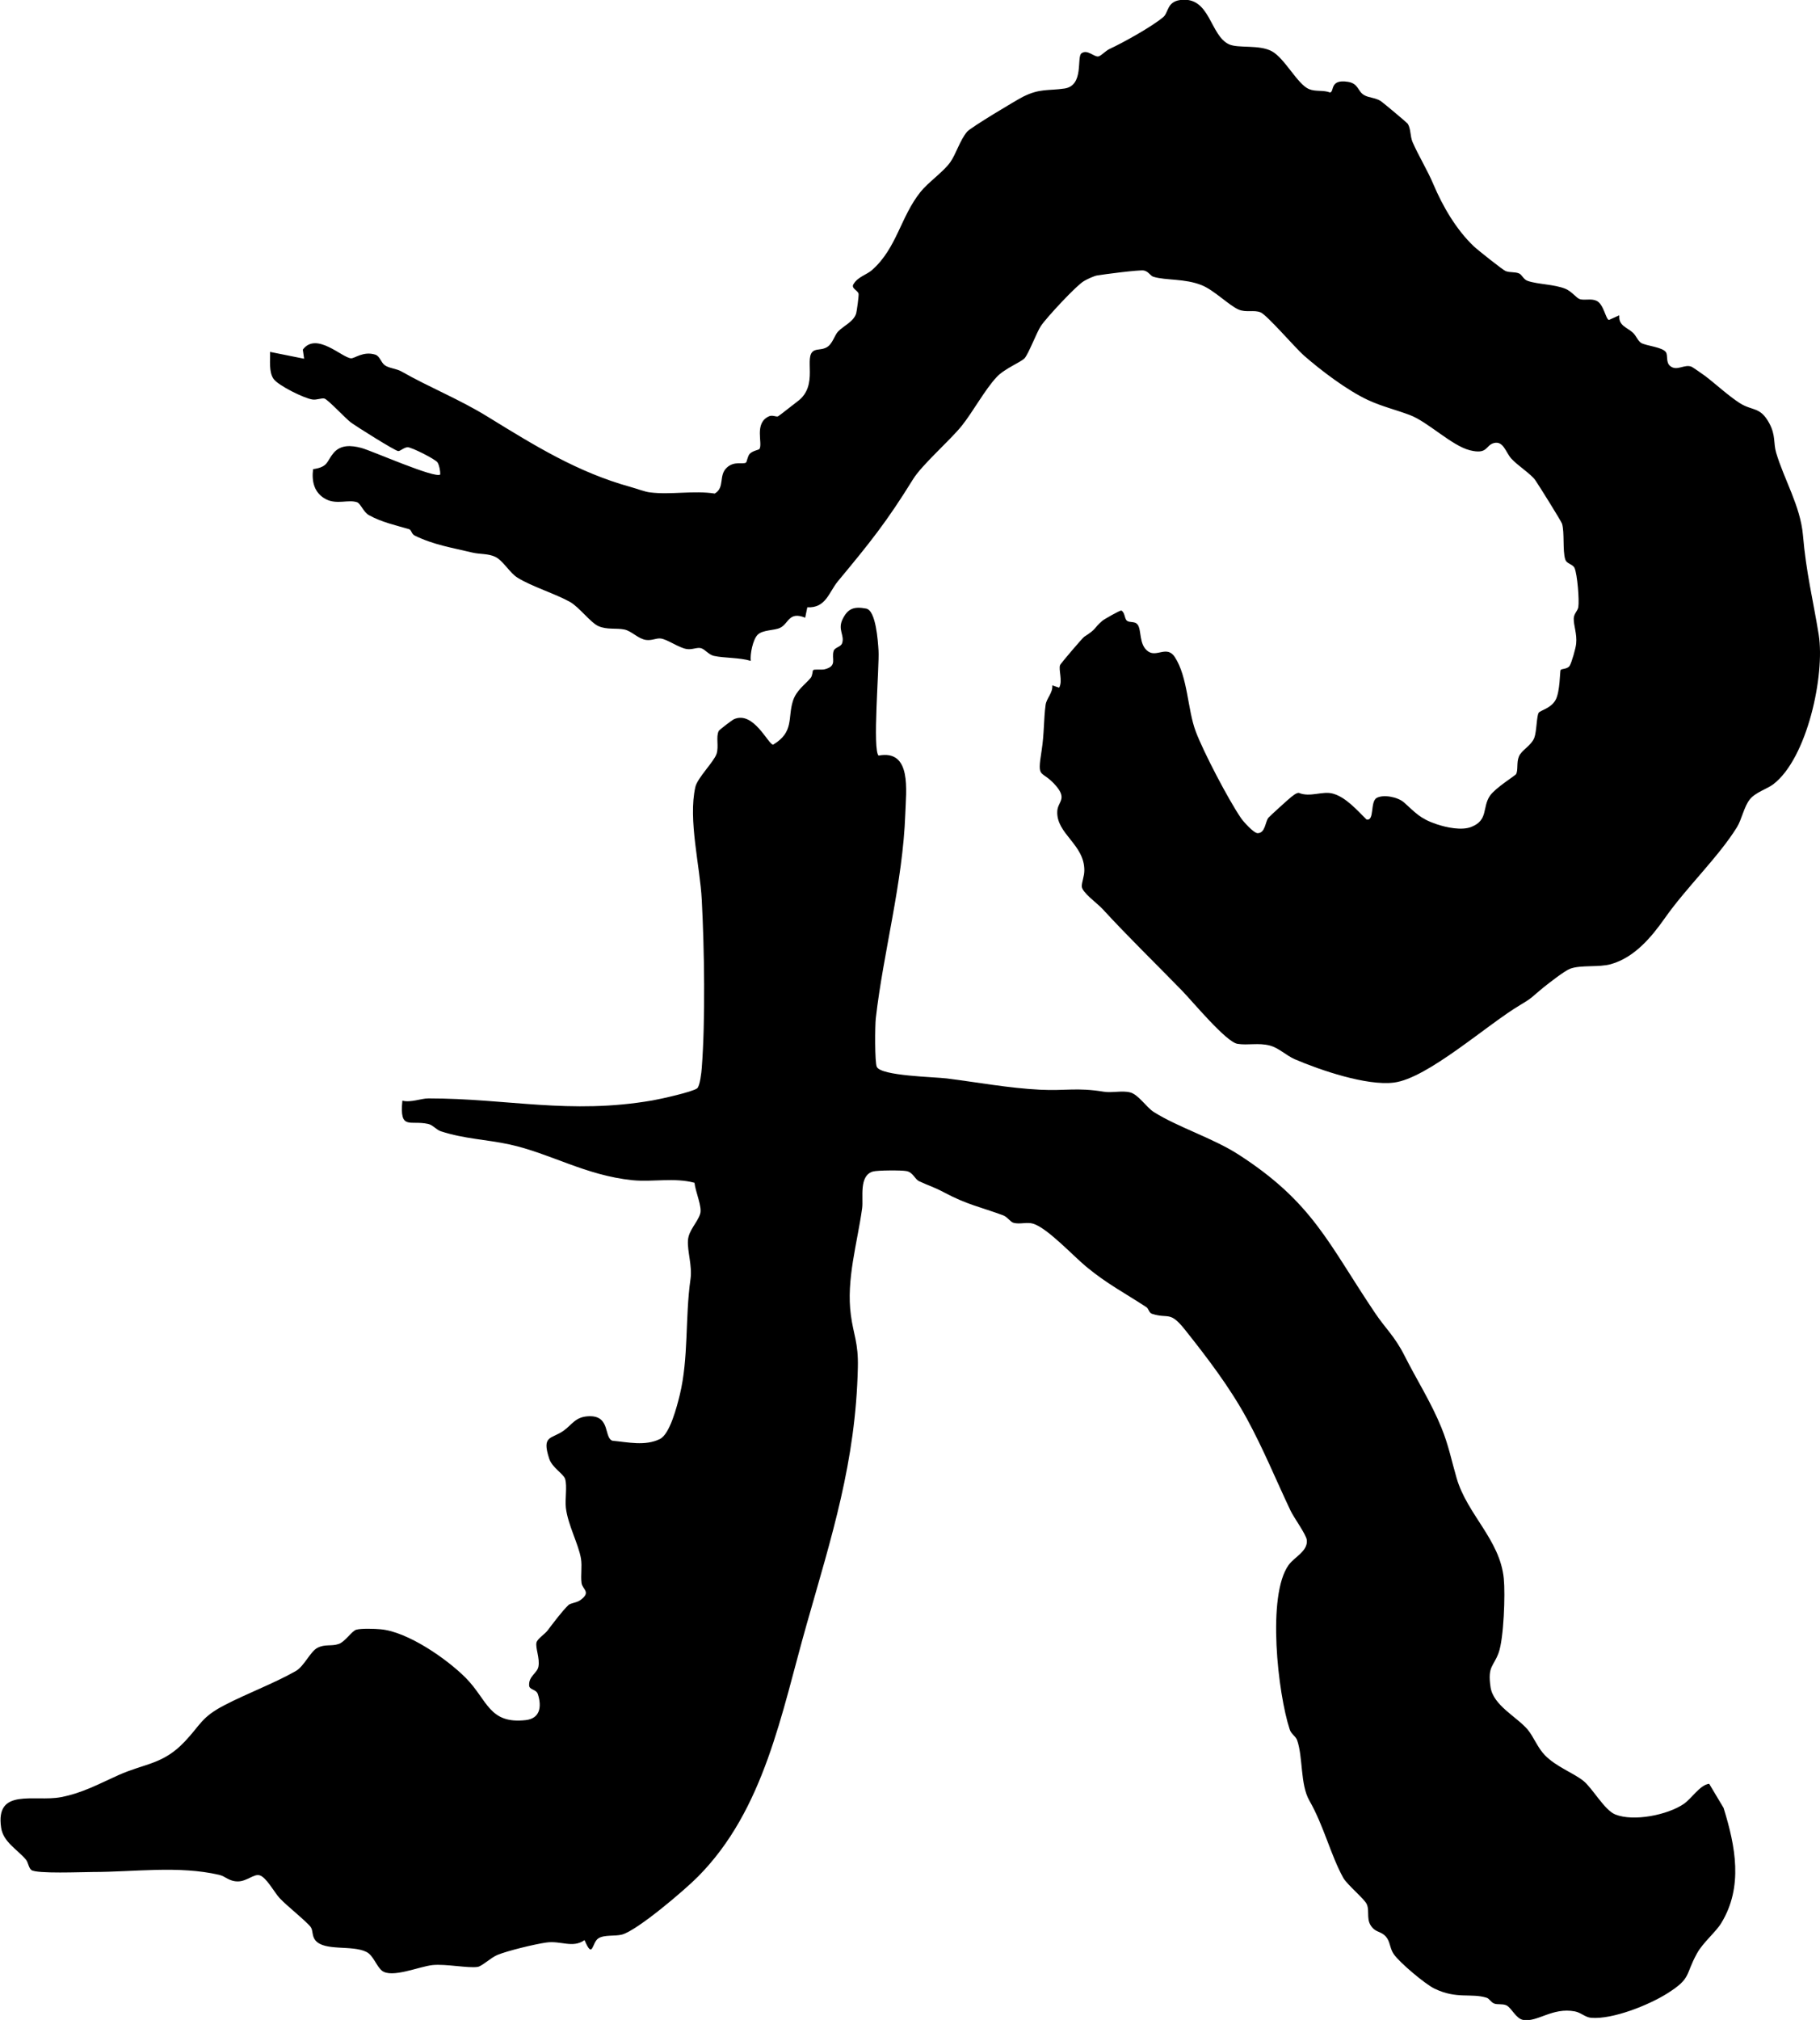
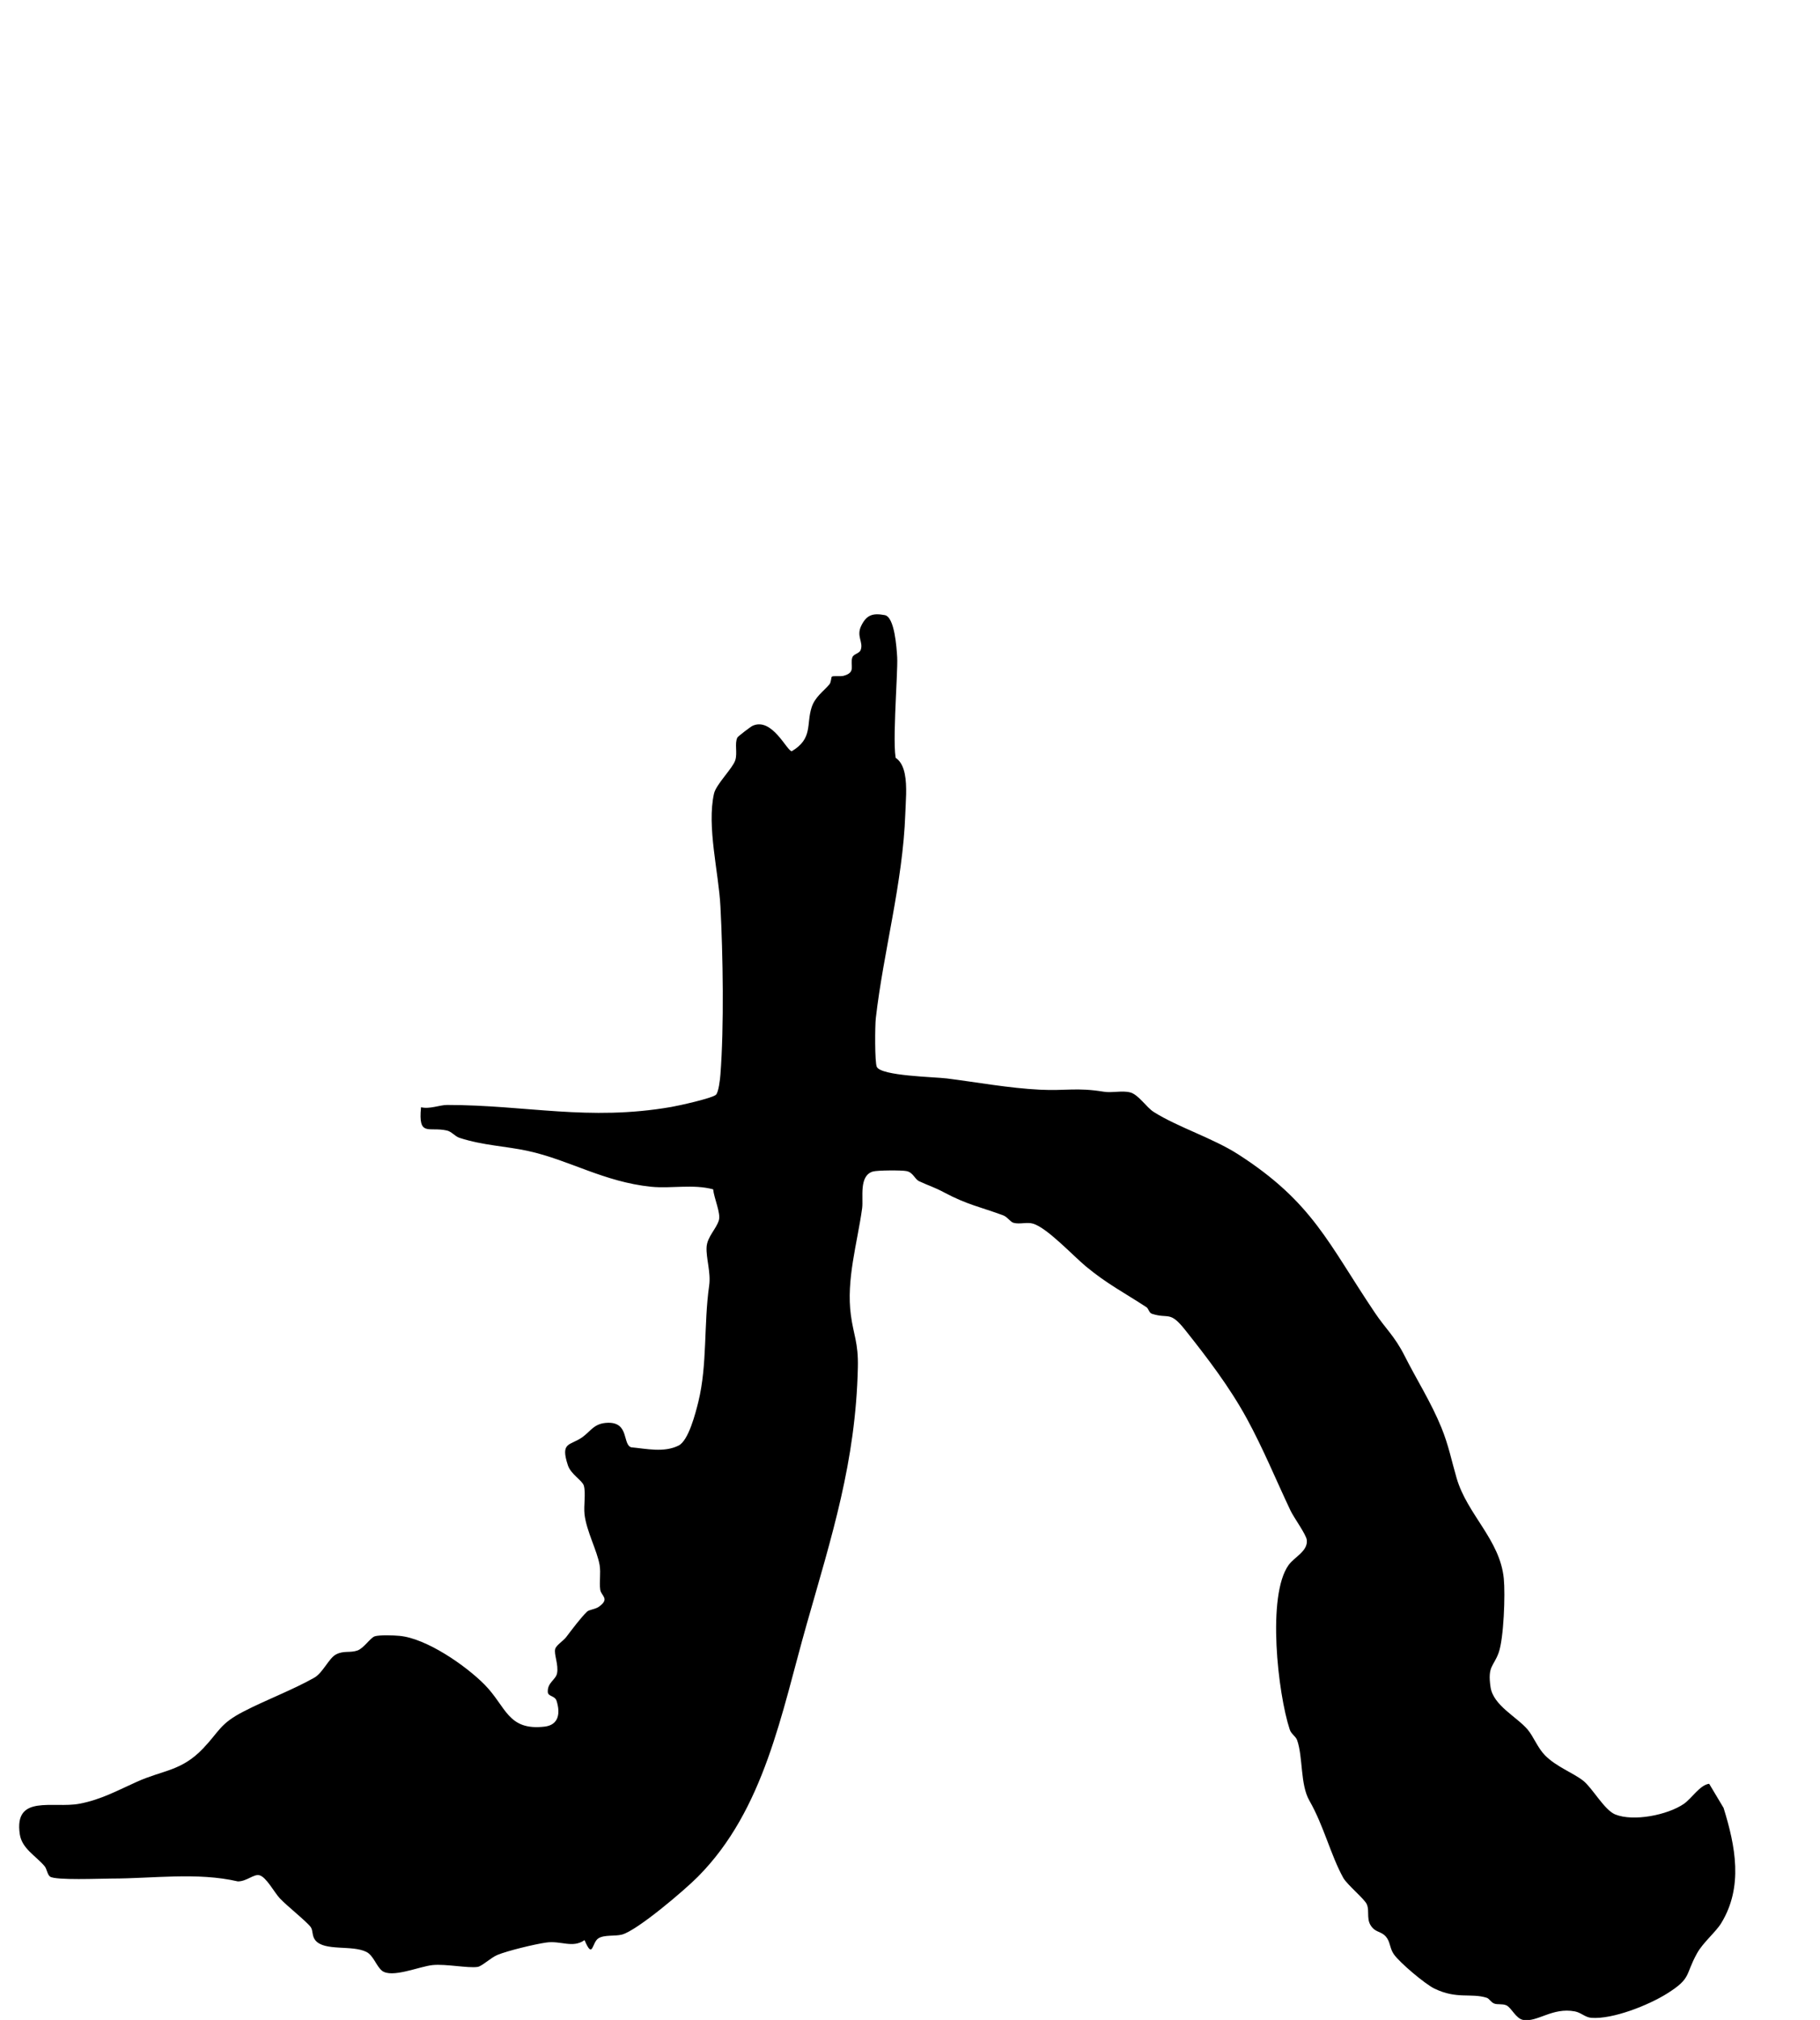
<svg xmlns="http://www.w3.org/2000/svg" viewBox="0 0 127.78 141.73" data-name="Layer 2" id="Layer_2">
  <g id="Dimensions">
    <g>
-       <path d="M61.66,53.02c2.38-.47,1.95,2.49,1.9,4.09-.17,4.81-1.54,9.69-2.07,14.33-.06.5-.08,3.11.07,3.42.32.64,4.05.7,4.92.81,2.14.27,4.34.68,6.54.79,1.8.09,2.57-.17,4.47.14.59.1,1.28-.1,1.86.05s1.14,1.05,1.65,1.37c1.71,1.08,4.15,1.83,5.94,2.98,5.24,3.37,6.31,6.24,9.59,11.11.75,1.12,1.38,1.63,2.08,3.01.83,1.65,1.86,3.26,2.59,5.05.51,1.25.71,2.32,1.07,3.55.75,2.56,3.04,4.31,3.31,7.04.11,1.11,0,4.2-.36,5.2s-.79.92-.57,2.42c.19,1.28,1.83,2.07,2.6,2.97.41.48.7,1.28,1.22,1.81.8.81,1.96,1.22,2.68,1.78.65.51,1.48,2.05,2.25,2.37,1.29.52,3.68.04,4.82-.74.55-.38,1.14-1.34,1.78-1.41l1.01,1.69c.84,2.7,1.39,5.54-.16,8.08-.38.63-1.28,1.36-1.7,2.12-.86,1.54-.37,1.74-2.11,2.83-1.29.81-3.81,1.82-5.32,1.7-.42-.03-.72-.37-1.15-.45-1.58-.3-2.62.77-3.62.6-.52-.08-.84-.88-1.2-1.03-.29-.12-.6-.03-.84-.12s-.34-.35-.54-.41c-1.1-.34-2.09.12-3.66-.64-.66-.32-2.44-1.82-2.85-2.41-.27-.39-.24-.76-.47-1.12-.28-.43-.65-.4-.94-.65-.62-.56-.25-1.2-.49-1.74-.16-.37-1.37-1.36-1.65-1.85-.89-1.61-1.36-3.64-2.38-5.42-.65-1.13-.44-3.05-.86-4.24-.1-.28-.42-.43-.52-.75-.83-2.51-1.62-9.42-.07-11.55.41-.56,1.35-.96,1.27-1.74-.04-.39-.9-1.56-1.14-2.06-1.02-2.15-1.93-4.38-3.08-6.48-1.21-2.21-2.76-4.24-4.31-6.19-1.11-1.4-1.15-.76-2.35-1.15-.2-.07-.22-.35-.38-.46-1.54-1.01-2.78-1.64-4.26-2.87-.9-.75-2.71-2.7-3.7-2.99-.42-.13-.94.06-1.37-.06-.24-.07-.42-.41-.74-.53-1.64-.6-2.51-.74-4.13-1.6-.73-.39-1.13-.49-1.76-.79-.32-.15-.41-.62-.89-.71-.34-.07-2.04-.06-2.35.03-1.01.29-.66,1.85-.76,2.58-.33,2.41-1.13,5.01-.79,7.5.18,1.37.53,1.93.49,3.66-.15,6.65-1.83,11.82-3.6,18.05s-2.96,12.99-7.63,17.69c-.91.92-4.25,3.77-5.33,4.06-.5.13-1.23,0-1.65.26-.48.3-.38,1.53-.98.13-.84.59-1.67.02-2.69.17-.79.11-2.7.57-3.43.87-.47.2-1.09.8-1.39.84-.66.1-2.22-.22-3.15-.13s-2.88.95-3.57.39c-.38-.31-.6-1.07-1.08-1.31-1.01-.51-2.95-.03-3.59-.82-.25-.31-.15-.67-.32-.92-.26-.37-1.71-1.52-2.18-2.03-.39-.42-.94-1.48-1.42-1.61-.39-.11-.89.43-1.52.43s-.85-.35-1.31-.46c-2.86-.66-5.96-.2-8.87-.2-.75,0-3.96.14-4.32-.14-.19-.15-.22-.54-.38-.73-.62-.73-1.59-1.23-1.74-2.24-.42-2.83,2.33-1.79,4.19-2.14,1.53-.29,2.71-.95,4.03-1.54,1.87-.84,3.13-.74,4.66-2.35,1.15-1.21,1.16-1.72,2.83-2.58,1.56-.81,3.44-1.51,4.96-2.37.61-.34,1.03-1.38,1.54-1.64.54-.28.97-.09,1.49-.27.45-.15.91-.9,1.23-1,.34-.1,1.31-.07,1.72-.03,1.89.17,4.64,2.07,5.98,3.42,1.53,1.55,1.62,3.25,4.22,2.95.99-.12,1.11-.94.84-1.8-.12-.4-.63-.29-.62-.66-.02-.63.56-.83.65-1.28.12-.6-.23-1.34-.13-1.71.07-.26.58-.58.77-.83.42-.55,1.03-1.37,1.47-1.79.14-.14.58-.16.84-.35.78-.57.14-.74.08-1.2-.07-.56.05-1.13-.04-1.71-.17-1.01-.92-2.37-1.06-3.56-.07-.62.1-1.5-.05-2.02-.11-.37-.91-.79-1.12-1.43-.54-1.65.14-1.36.99-1.95.63-.44.84-1.01,1.83-1.03,1.49-.03,1.01,1.51,1.62,1.72,1.08.1,2.3.39,3.33-.12.71-.35,1.2-2.31,1.39-3.07.64-2.62.37-5.41.76-8.16.13-.93-.23-1.93-.18-2.71.05-.72.68-1.26.86-1.87.15-.48-.34-1.55-.4-2.17-1.42-.38-2.92-.04-4.35-.18-3.32-.34-5.76-1.88-8.64-2.51-1.61-.35-3.14-.38-4.81-.92-.33-.1-.56-.45-.91-.52-1.26-.28-2.01.48-1.8-1.63.61.15,1.3-.16,1.83-.16,5.55,0,9.91,1.15,15.74.14.53-.09,2.83-.6,3.13-.85.19-.16.3-1.12.32-1.43.26-3.34.18-8.4,0-11.79-.12-2.37-.97-5.62-.45-7.92.15-.65,1.3-1.76,1.49-2.33.17-.52-.06-1.18.15-1.6.04-.08.95-.78,1.08-.83,1.37-.6,2.4,1.79,2.74,1.79,1.49-.89,1.01-1.88,1.39-3.07.24-.75.85-1.14,1.25-1.62.13-.16.12-.49.17-.54.1-.08.58,0,.82-.06.91-.24.44-.74.62-1.29.08-.25.5-.27.59-.53.2-.56-.33-.95.04-1.7s.8-.9,1.65-.74c.69.13.83,2.29.87,2.95.07,1.07-.45,7.09.02,7.38Z" />
-       <path d="M113.69,22.16c-.06.7.57.82.96,1.19.22.2.34.57.57.71.35.21,1.5.29,1.74.65.16.24-.02.71.3.97.48.4,1.01-.17,1.52.06.08.04.82.55.95.65.72.55,1.62,1.38,2.41,1.89.91.58,1.44.23,2.08,1.42.46.85.28,1.38.48,2.06.55,1.86,1.7,3.75,1.88,5.76.23,2.69.7,4.49,1.11,7.01.45,2.84-.81,8.67-3.18,10.49-.46.35-1.24.56-1.65,1.06s-.58,1.43-.91,1.96c-1.31,2.11-3.54,4.21-5.07,6.39-.93,1.32-2.12,2.75-3.78,3.22-.85.24-2.11.04-2.86.32-.4.15-1.48,1-1.87,1.31-.82.66-.7.68-1.63,1.23-2.32,1.37-6.51,5.16-8.88,5.45-1.9.24-5.17-.87-6.96-1.64-.59-.26-1.13-.8-1.75-.96-.81-.21-1.53,0-2.27-.12-.8-.13-3.15-2.97-3.9-3.74-1.81-1.86-3.79-3.78-5.58-5.73-.39-.42-1.44-1.15-1.45-1.58,0-.32.18-.7.18-1.12.01-1.83-1.98-2.56-1.9-4.15.03-.67.71-.84-.08-1.77-1.05-1.23-1.36-.36-1.02-2.48.19-1.21.14-2.17.28-3.21.06-.46.52-.85.47-1.37l.48.16c.27-.46-.06-1.27.07-1.59.05-.12,1.57-1.9,1.69-1.98.93-.59.63-.57,1.27-1.12.13-.11,1.25-.75,1.34-.72.26.14.21.58.4.72s.53.02.72.24c.33.37.07,1.45.78,1.92.6.4,1.3-.45,1.85.38.92,1.41.89,3.68,1.47,5.22.54,1.44,2.29,4.78,3.17,6.07.18.27.9,1.06,1.17,1.07.55,0,.53-.78.76-1.08.07-.09,1.49-1.38,1.63-1.48.16-.11.29-.25.5-.27.82.34,1.68-.16,2.42.06.91.26,1.69,1.17,2.34,1.81.58.13.24-1.24.71-1.51s1.49-.07,1.92.31c.8.71,1.12,1.14,2.29,1.53.68.23,1.76.46,2.44.19,1.21-.48.75-1.37,1.31-2.19.37-.54,1.77-1.41,1.83-1.51.16-.28.02-.81.2-1.24.19-.46.86-.75,1.08-1.31.17-.44.16-1.53.31-1.76.11-.17.85-.3,1.18-.89s.3-2.02.36-2.11c.07-.1.47-.05.63-.29.14-.21.44-1.27.46-1.56.07-.69-.18-1.26-.17-1.76.01-.35.27-.52.32-.8.08-.49-.07-2.3-.26-2.74-.12-.29-.56-.28-.66-.62-.19-.63-.04-1.88-.22-2.49-.05-.17-1.68-2.78-1.88-3.06-.32-.45-1.2-.99-1.68-1.51-.4-.44-.56-1.28-1.24-1.09-.59.17-.41.82-1.68.5s-2.95-2-4.21-2.47c-.95-.36-1.99-.61-2.93-1.05-1.45-.67-3.3-2.07-4.51-3.13-.62-.55-2.57-2.82-3.03-3.02s-1.01.03-1.55-.2c-.67-.29-1.72-1.36-2.59-1.71-1.2-.48-2.49-.32-3.39-.59-.23-.07-.33-.37-.67-.44-.31-.06-2.84.27-3.3.35-.21.04-.69.26-.89.38-.54.3-2.66,2.59-3.04,3.16-.3.45-.87,1.97-1.15,2.27-.25.27-1.4.72-1.95,1.31-.83.88-1.68,2.46-2.46,3.43-.83,1.03-2.8,2.74-3.42,3.75-1.85,2.99-3.01,4.43-5.27,7.15-.64.77-.84,1.9-2.15,1.83l-.15.73c-1.16-.47-1.15.42-1.76.71-.41.2-1.22.13-1.58.49-.33.33-.54,1.36-.48,1.83-.79-.24-1.86-.19-2.59-.35-.36-.08-.62-.46-.9-.54s-.61.12-1,.06c-.55-.08-1.36-.68-1.83-.74-.32-.04-.61.16-1.04.1-.55-.08-1-.62-1.51-.73-.58-.12-1.22.03-1.83-.24-.54-.24-1.35-1.33-1.98-1.69-1.01-.57-2.71-1.09-3.7-1.71-.54-.33-1.01-1.2-1.56-1.46-.5-.24-1.07-.17-1.61-.3-1.41-.34-2.73-.54-4.06-1.2-.21-.11-.22-.4-.38-.44-.91-.27-1.93-.49-2.81-.98-.4-.22-.59-.82-.84-.91-.61-.21-1.42.18-2.18-.21-.83-.43-1.02-1.24-.91-2.11,1.09-.16.94-.55,1.44-1.14s1.24-.54,1.95-.35c.75.2,5.21,2.18,5.54,1.86,0-.26-.06-.62-.19-.84s-1.85-1.09-2.11-1.07-.5.27-.65.27c-.2,0-2.97-1.74-3.34-2.02s-1.57-1.57-1.83-1.66c-.18-.07-.55.11-.86.06-.6-.09-2.39-.98-2.72-1.44-.35-.49-.23-1.33-.25-1.9l2.39.48-.09-.64c.95-1.27,2.74.56,3.38.61.26.02.86-.52,1.7-.26.33.1.4.55.68.75.3.21.8.23,1.16.43,2,1.14,4.05,1.94,6.06,3.18,3.3,2.03,6.31,3.9,10.04,4.93.41.11.99.34,1.37.38,1.44.18,3.07-.15,4.53.08.74-.44.24-1.27.86-1.83.52-.47,1.1-.2,1.33-.34.07-.04.11-.44.26-.61.21-.23.65-.28.69-.35.25-.39-.4-1.81.67-2.29.25-.11.5.06.64,0,.08-.04,1.06-.82,1.34-1.03,1.58-1.14.39-3.18,1.19-3.58.25-.12.56-.05.88-.23.42-.24.54-.84.8-1.11.38-.4,1.09-.68,1.27-1.27.05-.18.19-1.24.17-1.37-.04-.25-.58-.39-.34-.71.3-.49.92-.64,1.28-.96,1.75-1.54,2-3.74,3.42-5.5.51-.64,1.6-1.4,2.07-2.06.42-.59.67-1.53,1.19-2.15.23-.28,3.36-2.16,3.92-2.45,1.19-.6,1.78-.41,2.92-.58,1.39-.21.83-2.21,1.19-2.47.41-.3.89.27,1.18.22.19-.03.51-.39.76-.51.99-.46,2.99-1.57,3.8-2.25.37-.31.25-1.07,1.19-1.2,2.12-.28,2.07,2.49,3.43,3.11.66.3,2.11,0,3.01.49s1.8,2.32,2.6,2.65c.48.2,1,.05,1.48.24.32-.06-.05-.95,1.25-.75.76.12.67.65,1.14.93.34.2.77.17,1.17.42.14.09,1.83,1.5,1.9,1.6.22.36.16.87.33,1.27.41.95,1.04,1.96,1.47,2.98.64,1.51,1.58,3.15,2.83,4.34.24.23,2.05,1.67,2.24,1.74.32.12.66.04.95.17.2.09.3.42.6.52.73.25,1.84.23,2.64.55.46.19.78.66,1.02.73.37.1.77-.06,1.16.11.52.23.65,1.3.88,1.35l.71-.32Z" />
+       <path d="M61.66,53.02c2.38-.47,1.95,2.49,1.9,4.09-.17,4.81-1.54,9.69-2.07,14.33-.06.5-.08,3.11.07,3.42.32.64,4.05.7,4.92.81,2.14.27,4.34.68,6.54.79,1.8.09,2.57-.17,4.47.14.59.1,1.28-.1,1.86.05s1.14,1.05,1.65,1.37c1.71,1.08,4.15,1.83,5.94,2.98,5.24,3.37,6.31,6.24,9.59,11.11.75,1.12,1.38,1.63,2.08,3.01.83,1.65,1.86,3.26,2.59,5.05.51,1.25.71,2.32,1.07,3.55.75,2.56,3.04,4.31,3.31,7.04.11,1.11,0,4.2-.36,5.2s-.79.92-.57,2.42c.19,1.28,1.83,2.07,2.6,2.97.41.48.7,1.28,1.22,1.81.8.81,1.96,1.22,2.68,1.78.65.51,1.48,2.05,2.25,2.37,1.29.52,3.68.04,4.82-.74.55-.38,1.14-1.34,1.78-1.41l1.01,1.69c.84,2.7,1.39,5.54-.16,8.08-.38.63-1.28,1.36-1.7,2.12-.86,1.54-.37,1.74-2.11,2.83-1.29.81-3.81,1.82-5.32,1.7-.42-.03-.72-.37-1.15-.45-1.58-.3-2.62.77-3.62.6-.52-.08-.84-.88-1.2-1.03-.29-.12-.6-.03-.84-.12s-.34-.35-.54-.41c-1.1-.34-2.09.12-3.66-.64-.66-.32-2.44-1.82-2.85-2.41-.27-.39-.24-.76-.47-1.12-.28-.43-.65-.4-.94-.65-.62-.56-.25-1.2-.49-1.74-.16-.37-1.37-1.36-1.65-1.85-.89-1.61-1.36-3.64-2.38-5.42-.65-1.13-.44-3.05-.86-4.24-.1-.28-.42-.43-.52-.75-.83-2.51-1.62-9.42-.07-11.55.41-.56,1.35-.96,1.27-1.74-.04-.39-.9-1.56-1.14-2.06-1.02-2.15-1.93-4.38-3.08-6.48-1.21-2.21-2.76-4.24-4.31-6.19-1.11-1.4-1.15-.76-2.35-1.15-.2-.07-.22-.35-.38-.46-1.54-1.01-2.78-1.64-4.26-2.87-.9-.75-2.71-2.7-3.7-2.99-.42-.13-.94.06-1.37-.06-.24-.07-.42-.41-.74-.53-1.64-.6-2.51-.74-4.13-1.6-.73-.39-1.13-.49-1.76-.79-.32-.15-.41-.62-.89-.71-.34-.07-2.04-.06-2.35.03-1.01.29-.66,1.85-.76,2.58-.33,2.41-1.13,5.01-.79,7.5.18,1.37.53,1.93.49,3.66-.15,6.65-1.83,11.82-3.6,18.05s-2.96,12.99-7.63,17.69c-.91.92-4.25,3.77-5.33,4.06-.5.13-1.23,0-1.65.26-.48.3-.38,1.53-.98.13-.84.59-1.67.02-2.69.17-.79.11-2.7.57-3.43.87-.47.2-1.09.8-1.39.84-.66.1-2.22-.22-3.15-.13s-2.88.95-3.57.39c-.38-.31-.6-1.07-1.08-1.31-1.01-.51-2.95-.03-3.59-.82-.25-.31-.15-.67-.32-.92-.26-.37-1.71-1.52-2.18-2.03-.39-.42-.94-1.48-1.42-1.61-.39-.11-.89.43-1.52.43c-2.86-.66-5.96-.2-8.87-.2-.75,0-3.96.14-4.32-.14-.19-.15-.22-.54-.38-.73-.62-.73-1.59-1.23-1.74-2.24-.42-2.83,2.33-1.79,4.19-2.14,1.53-.29,2.71-.95,4.03-1.54,1.87-.84,3.13-.74,4.66-2.35,1.15-1.21,1.16-1.72,2.83-2.58,1.56-.81,3.44-1.51,4.96-2.37.61-.34,1.03-1.38,1.54-1.64.54-.28.97-.09,1.49-.27.45-.15.91-.9,1.23-1,.34-.1,1.31-.07,1.72-.03,1.89.17,4.64,2.07,5.98,3.42,1.53,1.55,1.62,3.25,4.22,2.95.99-.12,1.11-.94.84-1.8-.12-.4-.63-.29-.62-.66-.02-.63.56-.83.65-1.28.12-.6-.23-1.34-.13-1.71.07-.26.58-.58.77-.83.42-.55,1.03-1.37,1.47-1.79.14-.14.58-.16.84-.35.78-.57.14-.74.08-1.2-.07-.56.05-1.13-.04-1.71-.17-1.01-.92-2.37-1.06-3.56-.07-.62.1-1.5-.05-2.02-.11-.37-.91-.79-1.12-1.43-.54-1.65.14-1.36.99-1.95.63-.44.84-1.01,1.83-1.03,1.49-.03,1.01,1.51,1.62,1.72,1.08.1,2.3.39,3.33-.12.71-.35,1.2-2.31,1.39-3.07.64-2.62.37-5.41.76-8.16.13-.93-.23-1.93-.18-2.71.05-.72.68-1.26.86-1.87.15-.48-.34-1.55-.4-2.17-1.42-.38-2.92-.04-4.35-.18-3.32-.34-5.76-1.88-8.64-2.51-1.61-.35-3.14-.38-4.81-.92-.33-.1-.56-.45-.91-.52-1.26-.28-2.01.48-1.8-1.63.61.15,1.3-.16,1.83-.16,5.55,0,9.91,1.15,15.74.14.53-.09,2.83-.6,3.13-.85.19-.16.3-1.12.32-1.43.26-3.34.18-8.4,0-11.79-.12-2.37-.97-5.62-.45-7.92.15-.65,1.3-1.76,1.49-2.33.17-.52-.06-1.18.15-1.6.04-.08.95-.78,1.08-.83,1.37-.6,2.4,1.79,2.74,1.79,1.49-.89,1.01-1.88,1.39-3.07.24-.75.85-1.14,1.25-1.62.13-.16.12-.49.17-.54.1-.08.58,0,.82-.06.91-.24.44-.74.62-1.29.08-.25.5-.27.59-.53.2-.56-.33-.95.04-1.7s.8-.9,1.65-.74c.69.13.83,2.29.87,2.95.07,1.07-.45,7.09.02,7.38Z" />
    </g>
  </g>
</svg>